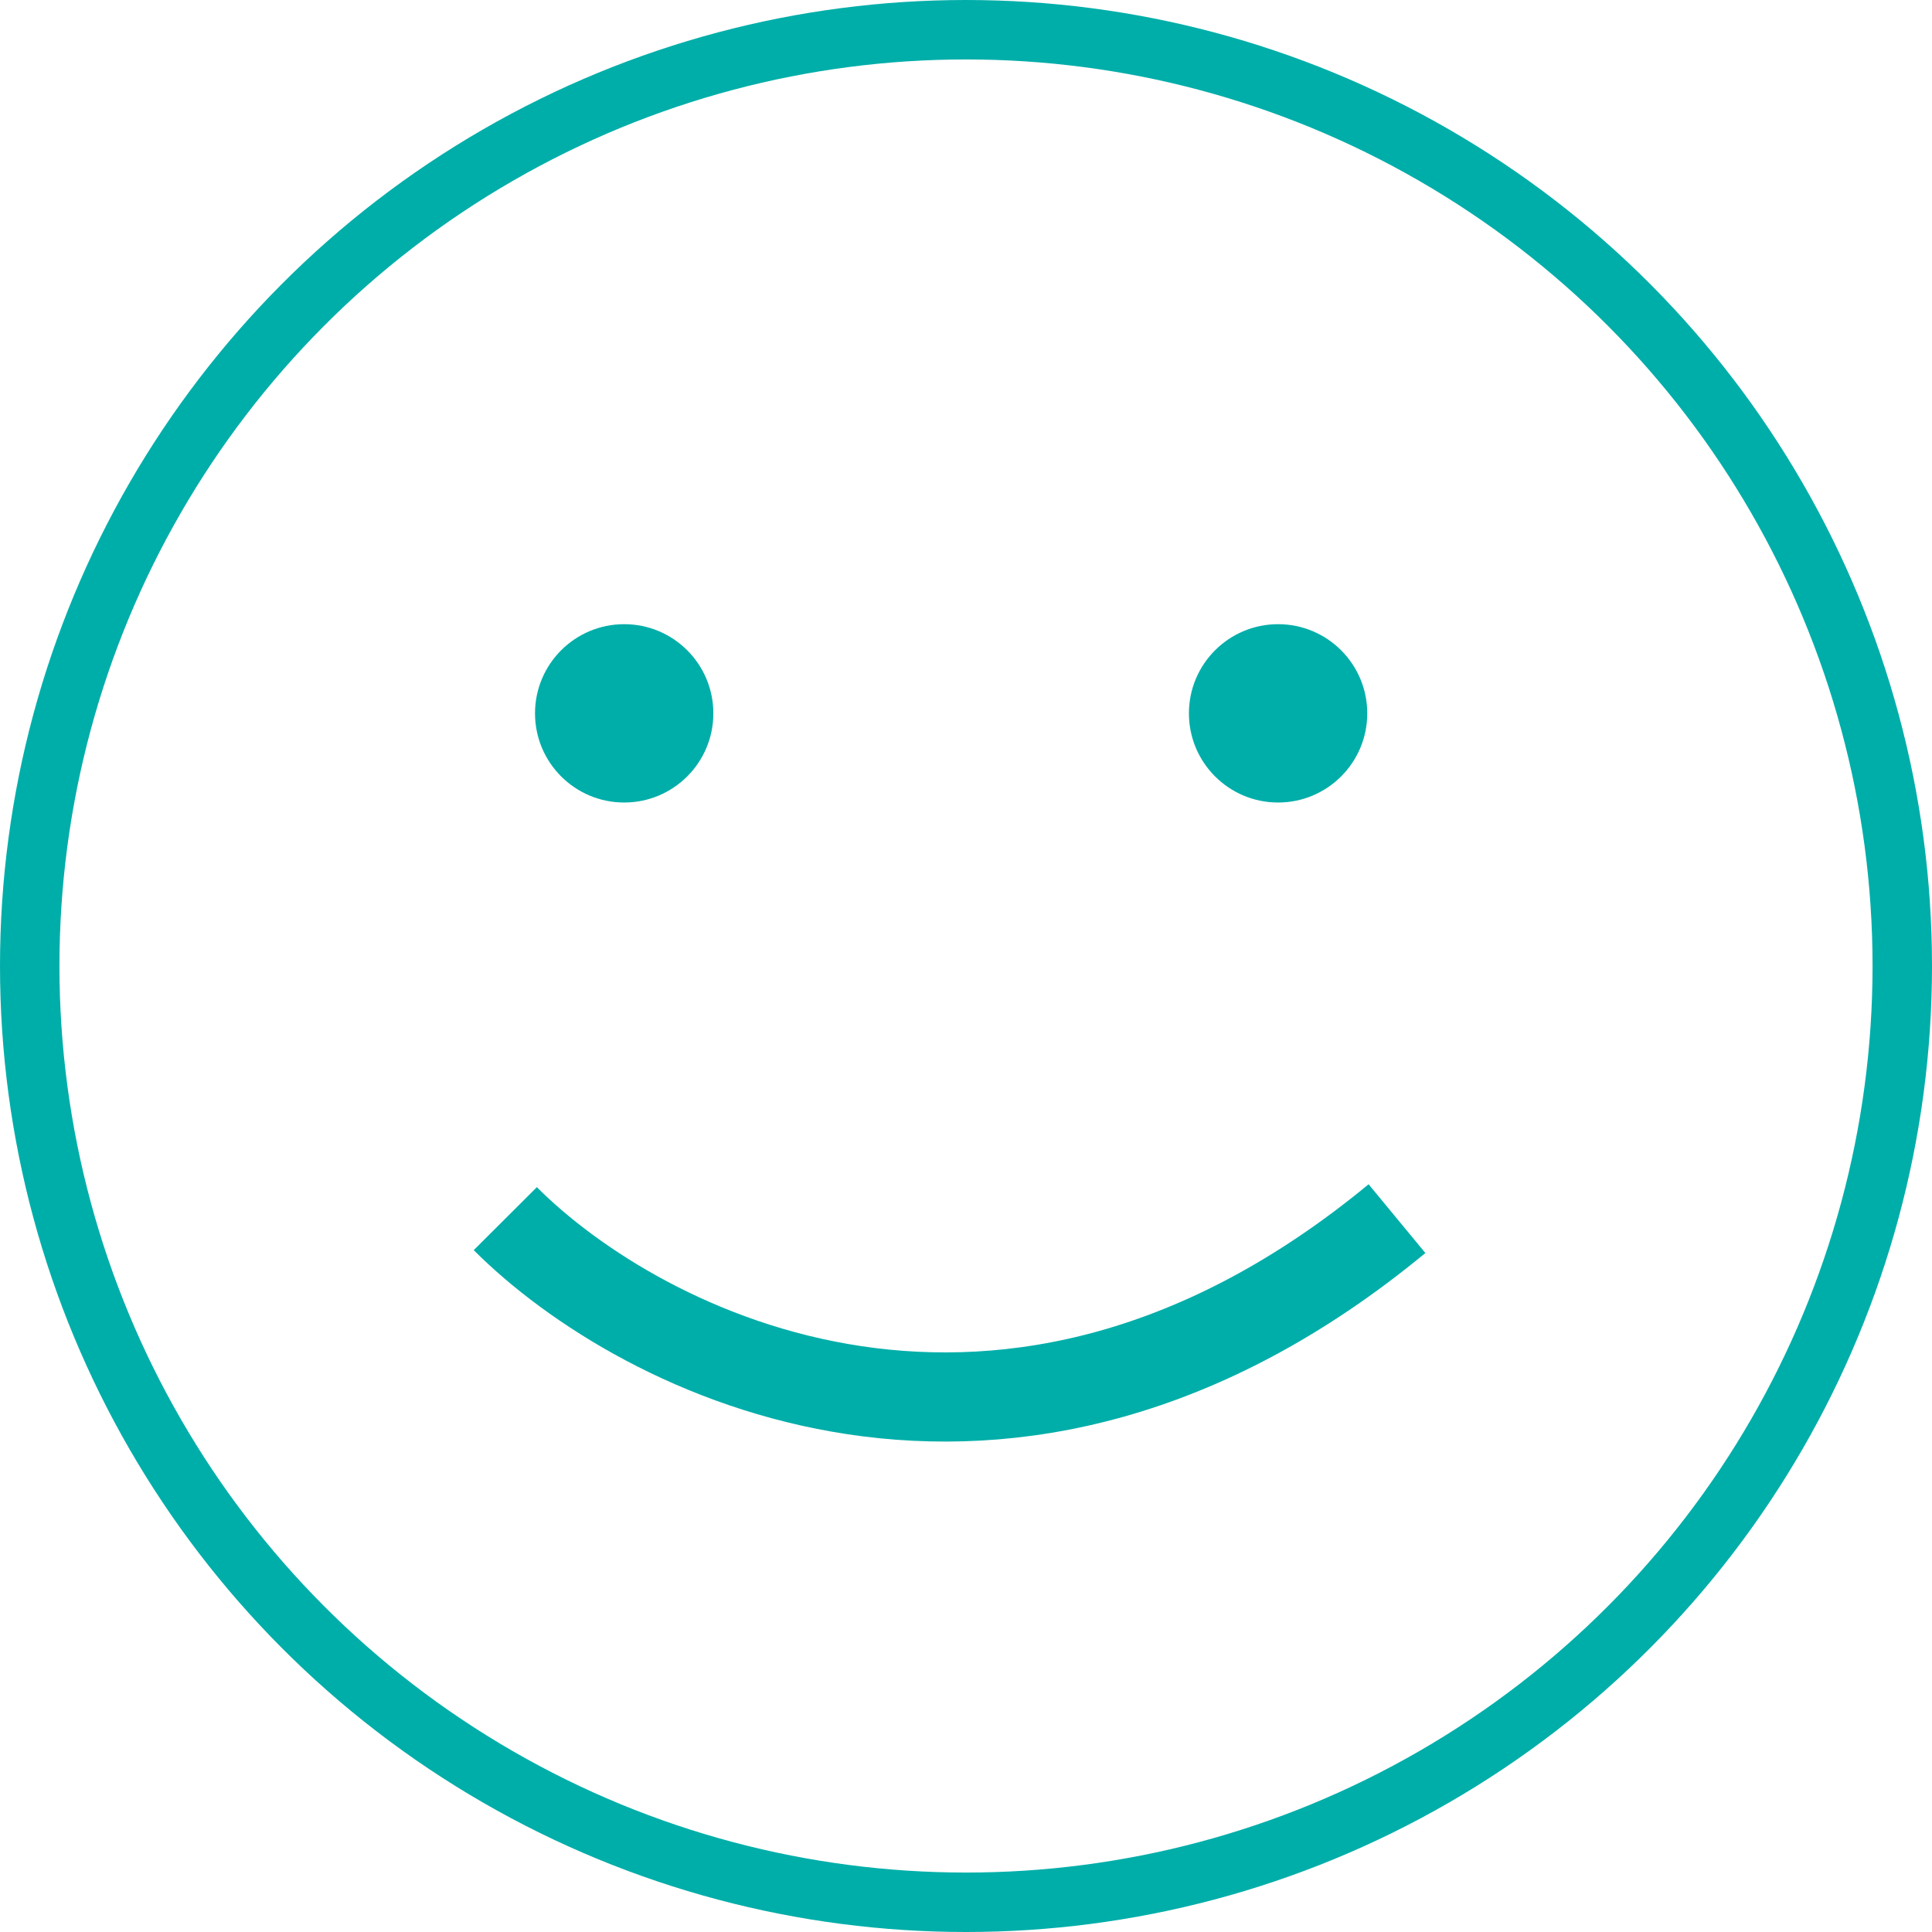
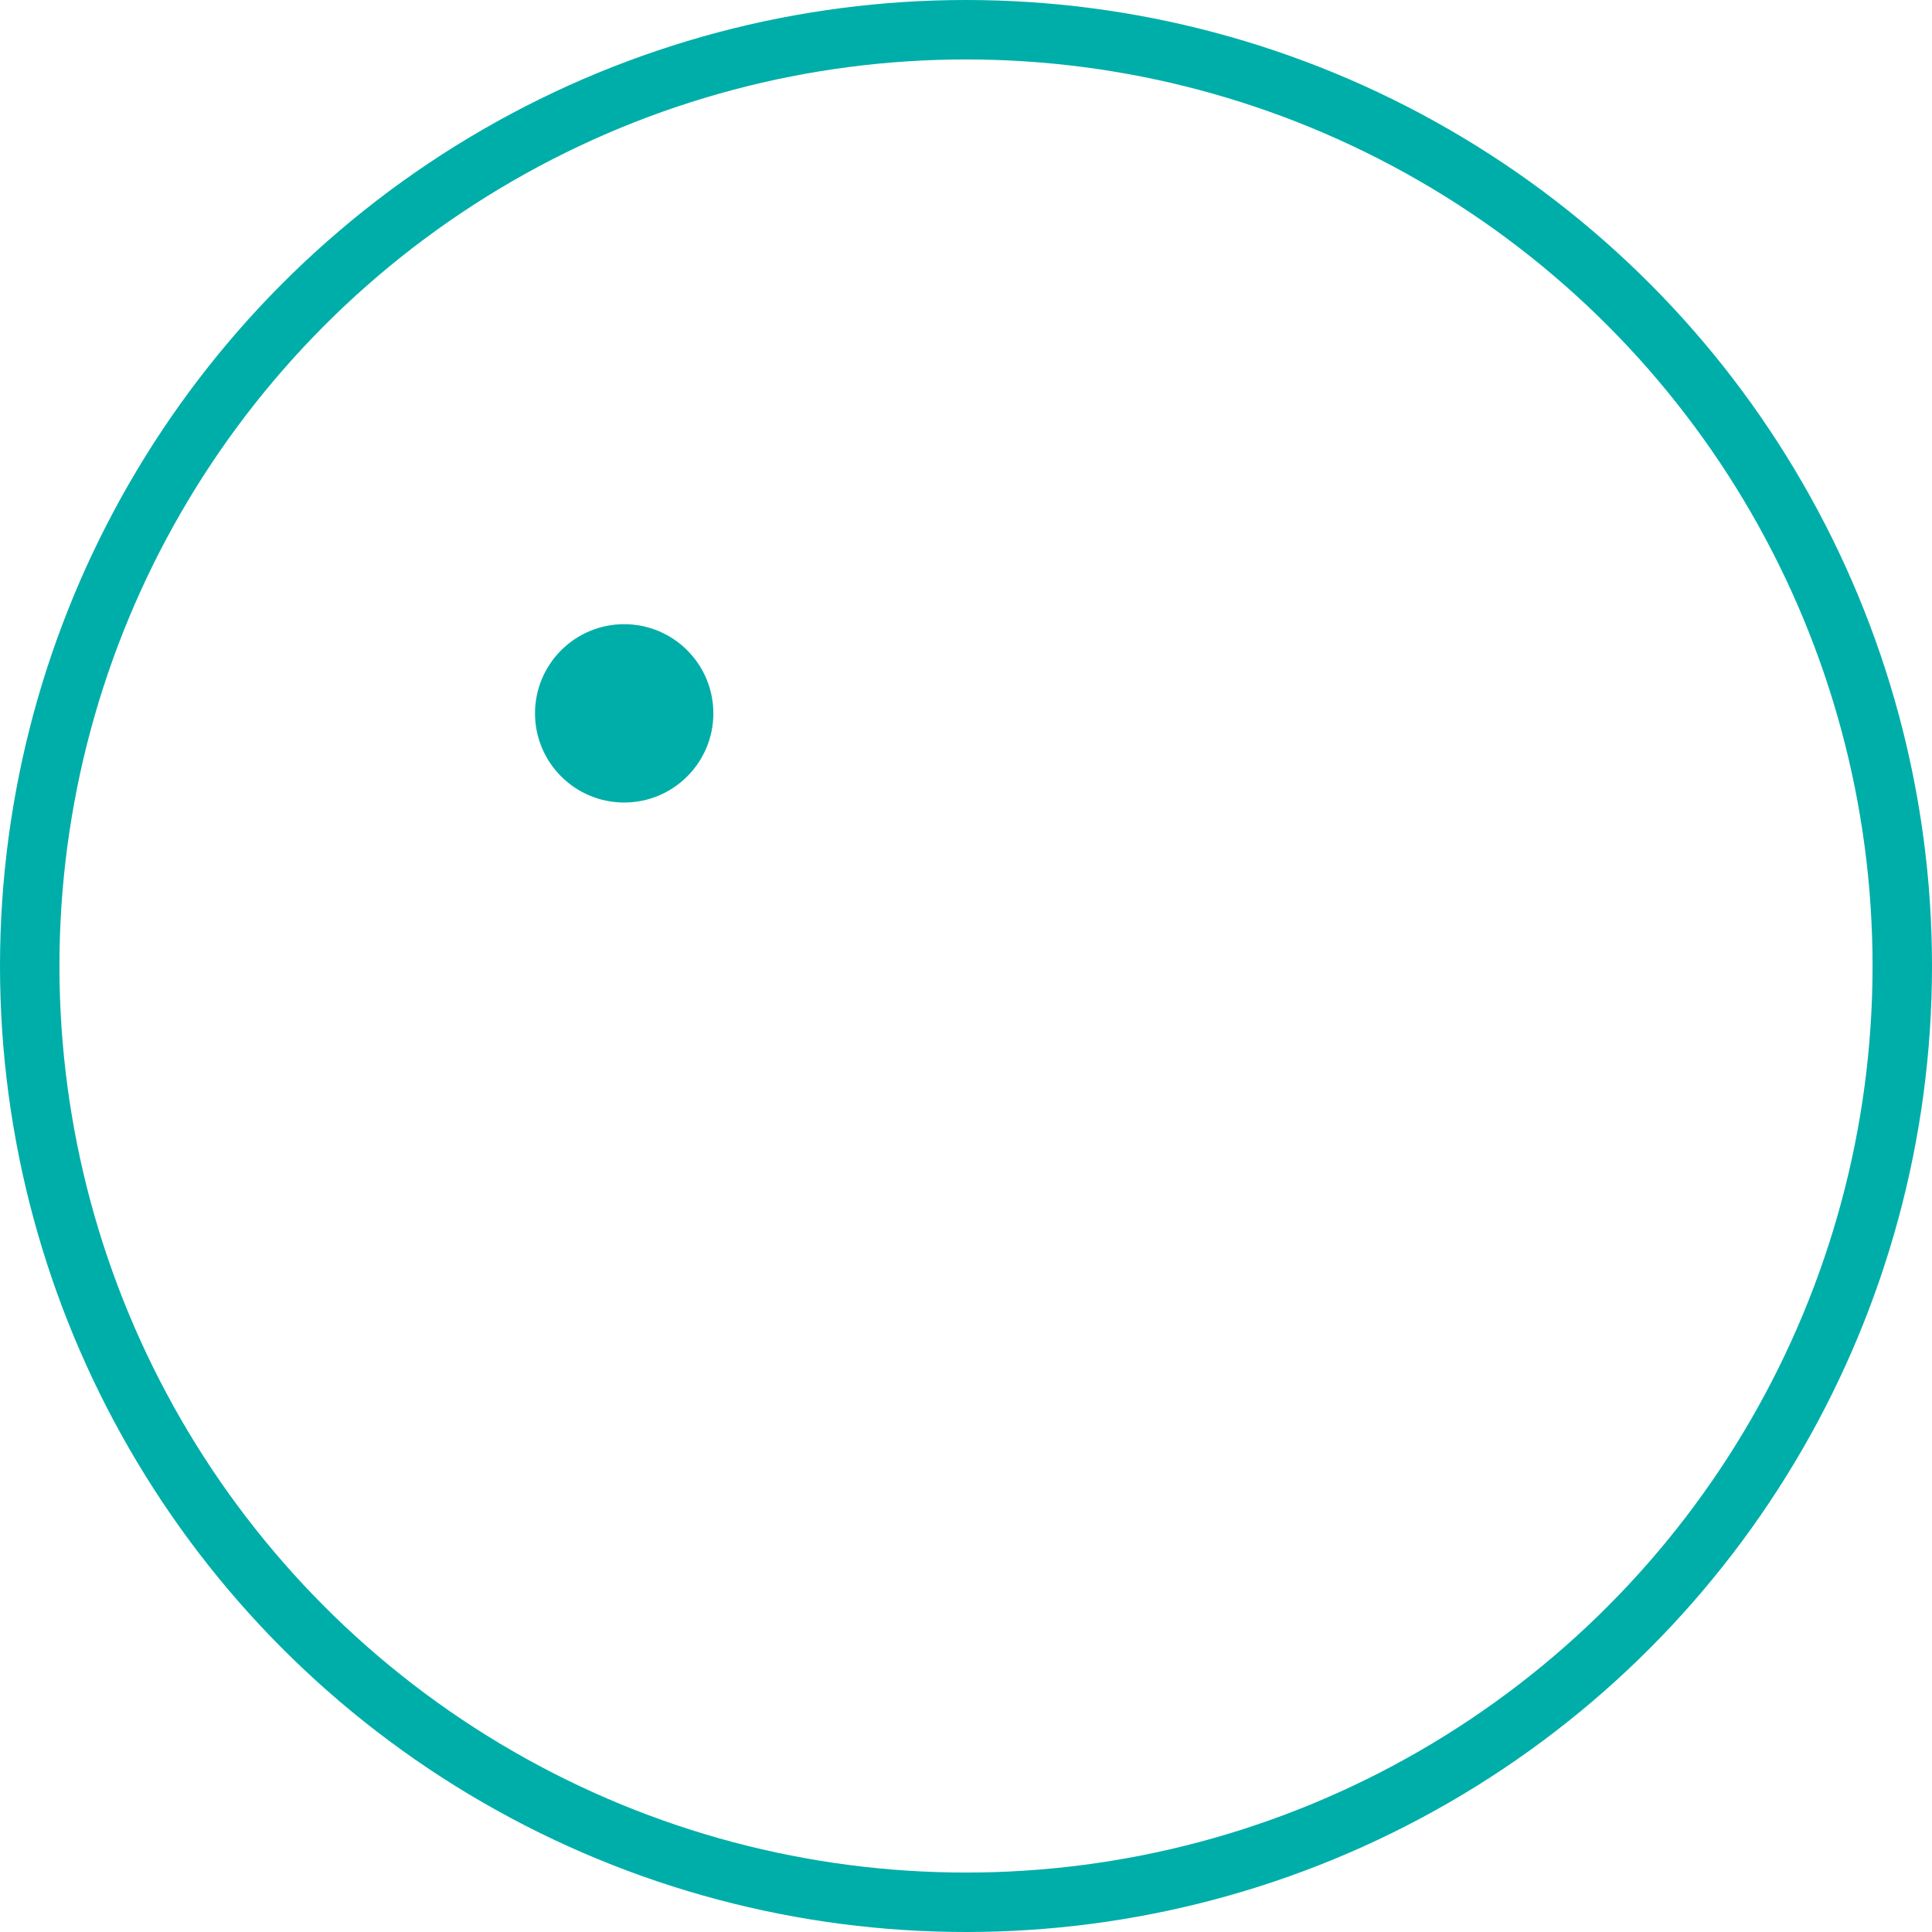
<svg xmlns="http://www.w3.org/2000/svg" width="65" height="65" viewBox="0 0 65 65" fill="none">
  <circle cx="32.5" cy="32.5" r="31.5" stroke="#00AEA9" stroke-width="2" />
  <circle cx="21" cy="24" r="3" fill="#00AEA9" />
-   <circle cx="43" cy="24" r="3" fill="#00AEA9" />
-   <path d="M17 41C21.516 45.528 33.839 51.867 47 41" stroke="#00AEA9" stroke-width="3" />
</svg>